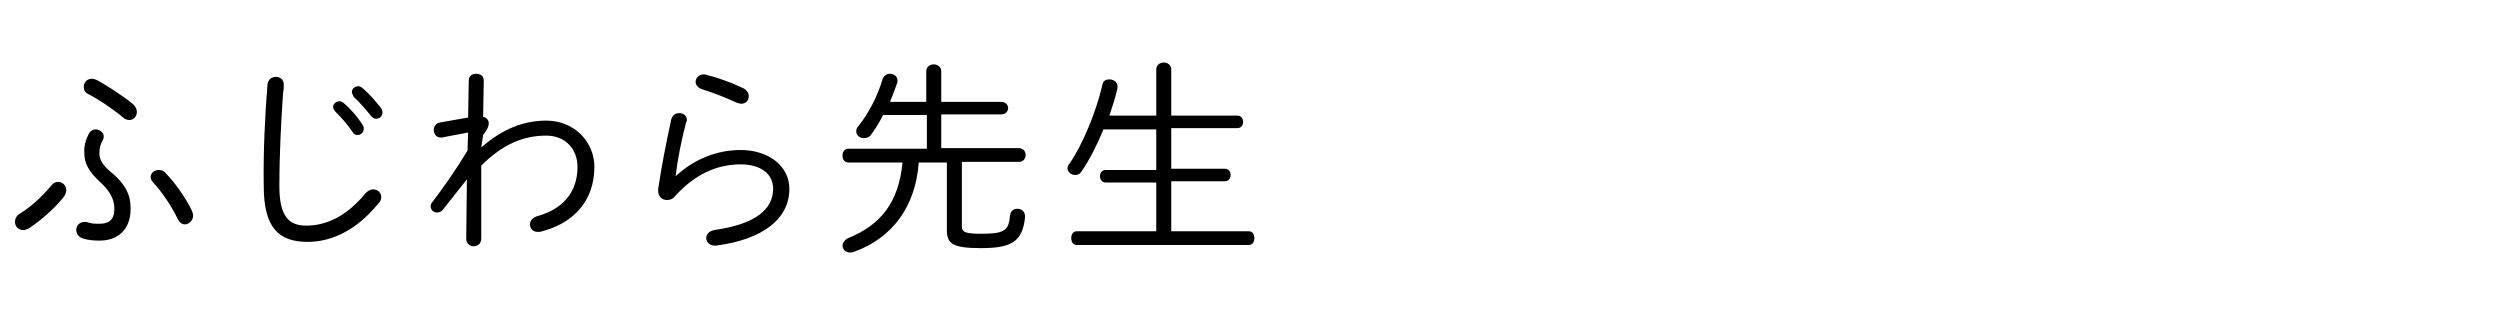
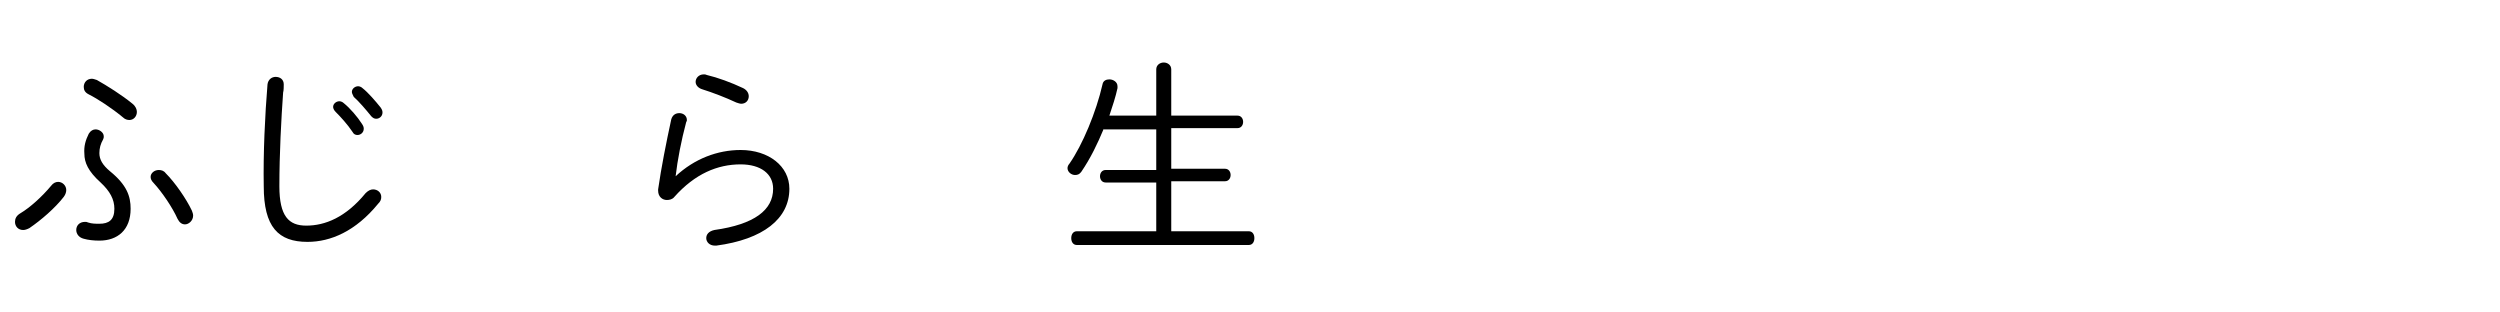
<svg xmlns="http://www.w3.org/2000/svg" version="1.1" x="0px" y="0px" viewBox="0 0 400 50" style="enable-background:new 0 0 400 50;" xml:space="preserve">
  <g id="レイヤー_1">
    <g>
      <path d="M8.2,29.7c0.3-0.4,0.7-0.6,1.1-0.6c0.7,0,1.3,0.6,1.3,1.3c0,0.3-0.1,0.7-0.4,1.1c-1.4,1.8-3.6,3.7-5.5,5    c-0.4,0.2-0.7,0.3-1,0.3c-0.8,0-1.3-0.6-1.3-1.3c0-0.5,0.2-1,0.9-1.4C4.8,33.2,6.7,31.5,8.2,29.7z M14.2,21.4    c0.3-0.5,0.7-0.7,1.1-0.7c0.6,0,1.3,0.5,1.3,1.1c0,0.2,0,0.3-0.1,0.5c-0.4,0.7-0.6,1.4-0.6,2.2c0,1,0.5,1.9,1.7,2.9    c2.7,2.2,3.3,4,3.3,6c0,3.4-2.1,5.1-5,5.1c-0.9,0-1.8-0.1-2.5-0.3c-0.8-0.2-1.2-0.8-1.2-1.4c0-0.7,0.5-1.3,1.4-1.3    c0.2,0,0.3,0,0.5,0.1c0.6,0.2,1.2,0.2,1.8,0.2c1.5,0,2.4-0.6,2.4-2.4c0-1.5-0.7-2.8-2.2-4.2c-2-1.8-2.6-3.2-2.6-4.6    C13.4,23.4,13.7,22.4,14.2,21.4z M21.2,16.6c0.5,0.4,0.7,0.9,0.7,1.3c0,0.7-0.5,1.3-1.2,1.3c-0.3,0-0.7-0.1-1-0.4    c-1.8-1.5-4.1-3-5.5-3.7c-0.6-0.3-0.8-0.7-0.8-1.2c0-0.7,0.5-1.3,1.3-1.3c0.2,0,0.5,0.1,0.8,0.2C17.1,13.7,19.5,15.2,21.2,16.6z     M24.1,28.3c0-0.6,0.6-1.1,1.3-1.1c0.4,0,0.8,0.1,1.1,0.5c1.5,1.5,3.3,4.1,4.2,6c0.1,0.3,0.2,0.5,0.2,0.8c0,0.8-0.7,1.4-1.3,1.4    c-0.5,0-0.9-0.3-1.2-0.9c-0.8-1.8-2.5-4.3-3.8-5.7C24.2,28.9,24.1,28.6,24.1,28.3z" />
      <path d="M42.8,13.5c0.1-0.8,0.7-1.2,1.3-1.2c0.7,0,1.3,0.4,1.3,1.2c0,0.3,0,1-0.1,1.3c-0.3,4.2-0.6,9.8-0.6,15    c0,4.8,1.5,6.3,4.3,6.3c3,0,6.3-1.3,9.5-5.2c0.4-0.4,0.8-0.6,1.2-0.6c0.7,0,1.3,0.5,1.3,1.2c0,0.4-0.1,0.7-0.5,1.1    c-3.6,4.4-7.6,6.1-11.3,6.1c-4.7,0-7-2.4-7-8.9C42.1,24.6,42.4,18.3,42.8,13.5z M53.3,17.1c0-0.5,0.5-0.9,1-0.9    c0.2,0,0.5,0.1,0.7,0.3c1,0.8,2.2,2.2,2.9,3.3c0.2,0.3,0.3,0.5,0.3,0.8c0,0.6-0.5,1-1,1c-0.3,0-0.6-0.1-0.8-0.5    c-0.8-1.2-1.9-2.4-2.7-3.2C53.4,17.6,53.3,17.3,53.3,17.1z M56.3,14.7c0-0.5,0.5-0.9,1-0.9c0.2,0,0.5,0.1,0.7,0.3    c0.9,0.7,2.1,2.1,2.9,3.1c0.2,0.3,0.3,0.5,0.3,0.8c0,0.6-0.5,1-1,1c-0.3,0-0.5-0.1-0.8-0.4c-0.8-1-2-2.4-2.8-3.1    C56.4,15.1,56.3,14.9,56.3,14.7z" />
-       <path d="M77,23.6c3.4-3,6.8-4.3,10.4-4.3c4.5,0,7.7,3.4,7.7,7.4c0,5.5-3.4,9.1-8.7,10.4c-0.1,0-0.3,0-0.4,0    c-0.8,0-1.2-0.6-1.2-1.2c0-0.5,0.3-1,1.1-1.3c4.1-1.1,6.5-3.8,6.5-7.9c0-2.8-1.9-5-5-5c-3.7,0-7,1.4-10.4,4.8l0,11.7    c0,0.8-0.6,1.2-1.2,1.2c-0.6,0-1.2-0.4-1.2-1.2l0.1-9.5l-3.8,4.8c-0.3,0.4-0.6,0.5-1,0.5c-0.5,0-1-0.4-1-1c0-0.2,0.1-0.5,0.3-0.7    c1.6-2.1,3.6-4.9,5.6-8.2l0.1-2.9l-4.2,0.8c-0.1,0-0.1,0-0.2,0c-0.7,0-1.1-0.6-1.1-1.2c0-0.5,0.3-1.1,1-1.2l4.5-0.8l0.1-5.9    c0-0.8,0.6-1.1,1.2-1.1c0.6,0,1.2,0.3,1.2,1.1v0.1l-0.1,5.7c0.6,0.1,0.9,0.6,0.9,1c0,0.5-0.2,1-0.9,1.9L77,23.6z" />
      <path d="M108.1,28.2c3-2.8,6.7-4.2,10.4-4.2c4.5,0,7.8,2.6,7.8,6.2c0,4.8-4.2,8.1-11.7,9.1h-0.2c-0.9,0-1.4-0.6-1.4-1.2    c0-0.6,0.4-1.1,1.3-1.3c6.4-0.9,9.4-3.2,9.4-6.6c0-2.4-2-3.9-5.2-3.9c-3.7,0-7.3,1.5-10.6,5.2c-0.3,0.4-0.8,0.5-1.2,0.5    c-0.7,0-1.4-0.5-1.4-1.5v-0.2c0.5-3.5,1.3-7.5,2.1-11.2c0.2-0.7,0.7-1,1.3-1c0.6,0,1.2,0.4,1.2,1.1c0,0.1,0,0.2-0.1,0.3    C109,22.5,108.4,25.6,108.1,28.2L108.1,28.2z M118.9,14.1c0.6,0.3,0.9,0.8,0.9,1.3c0,0.7-0.5,1.2-1.2,1.2c-0.2,0-0.5-0.1-0.8-0.2    c-1.7-0.8-3.8-1.6-5.4-2.1c-0.7-0.2-1.1-0.7-1.1-1.2c0-0.6,0.5-1.2,1.3-1.2c0.2,0,0.3,0,0.5,0.1C114.8,12.4,117,13.2,118.9,14.1z" />
-       <path d="M148.1,18.4h-6.8c-0.6,1.2-1.3,2.3-1.9,3.1c-0.3,0.5-0.8,0.6-1.2,0.6c-0.7,0-1.2-0.5-1.2-1.1c0-0.3,0.1-0.6,0.4-0.9    c1.6-2,3-4.7,3.8-7.4c0.2-0.6,0.7-0.9,1.2-0.9c0.6,0,1.2,0.4,1.2,1.1c0,0.2,0,0.4-0.1,0.5c-0.3,0.9-0.7,1.9-1.1,2.9h5.8v-4.9    c0-0.7,0.6-1.1,1.2-1.1s1.2,0.4,1.2,1.1v4.9h9.6c0.7,0,1.1,0.5,1.1,1c0,0.5-0.4,1-1.1,1h-9.6v5.4h12.4c0.7,0,1.1,0.5,1.1,1.1    s-0.4,1.1-1.1,1.1h-9.1v10.3c0,0.9,0.4,1.2,3.1,1.2c3.7,0,4.4-0.5,4.6-2.9c0.1-0.8,0.6-1.1,1.2-1.1c0.6,0,1.2,0.4,1.2,1.2v0.2    c-0.4,3.8-2.1,4.9-7,4.9c-4.6,0-5.5-0.7-5.5-2.9V26h-4.5c-0.5,7-4.2,12.1-10.4,14.3c-0.2,0.1-0.4,0.1-0.6,0.1    c-0.7,0-1.2-0.5-1.2-1.1c0-0.4,0.3-0.9,0.9-1.2c5.2-2.1,8.1-5.7,8.7-12.1h-8.6c-0.7,0-1-0.5-1-1.1s0.3-1.1,1-1.1h12.5V18.4z" />
      <path d="M176.6,20.6c-1,2.4-2.1,4.7-3.6,6.9c-0.3,0.4-0.6,0.5-1,0.5c-0.6,0-1.2-0.5-1.2-1.1c0-0.2,0.1-0.5,0.3-0.7    c2.1-3,4.3-8.3,5.3-12.7c0.1-0.6,0.6-0.8,1.1-0.8c0.6,0,1.3,0.4,1.3,1.1c0,0.1,0,0.2,0,0.3c-0.3,1.4-0.8,2.9-1.3,4.4h7.5v-7.4    c0-0.7,0.6-1.1,1.2-1.1c0.6,0,1.2,0.4,1.2,1.1v7.4h10.6c0.6,0,0.9,0.5,0.9,1c0,0.5-0.3,1-0.9,1h-10.6v6.5h8.6c0.6,0,0.9,0.5,0.9,1    c0,0.5-0.3,1-0.9,1h-8.6V37h12.4c0.6,0,0.9,0.5,0.9,1.1s-0.3,1.1-0.9,1.1h-27.5c-0.6,0-0.9-0.5-0.9-1.1s0.3-1.1,0.9-1.1h12.7v-7.8    h-8.1c-0.6,0-0.9-0.5-0.9-1c0-0.5,0.3-1,0.9-1h8.1v-6.5H176.6z" />
    </g>
  </g>
  <g id="レイヤー_2">
</g>
</svg>